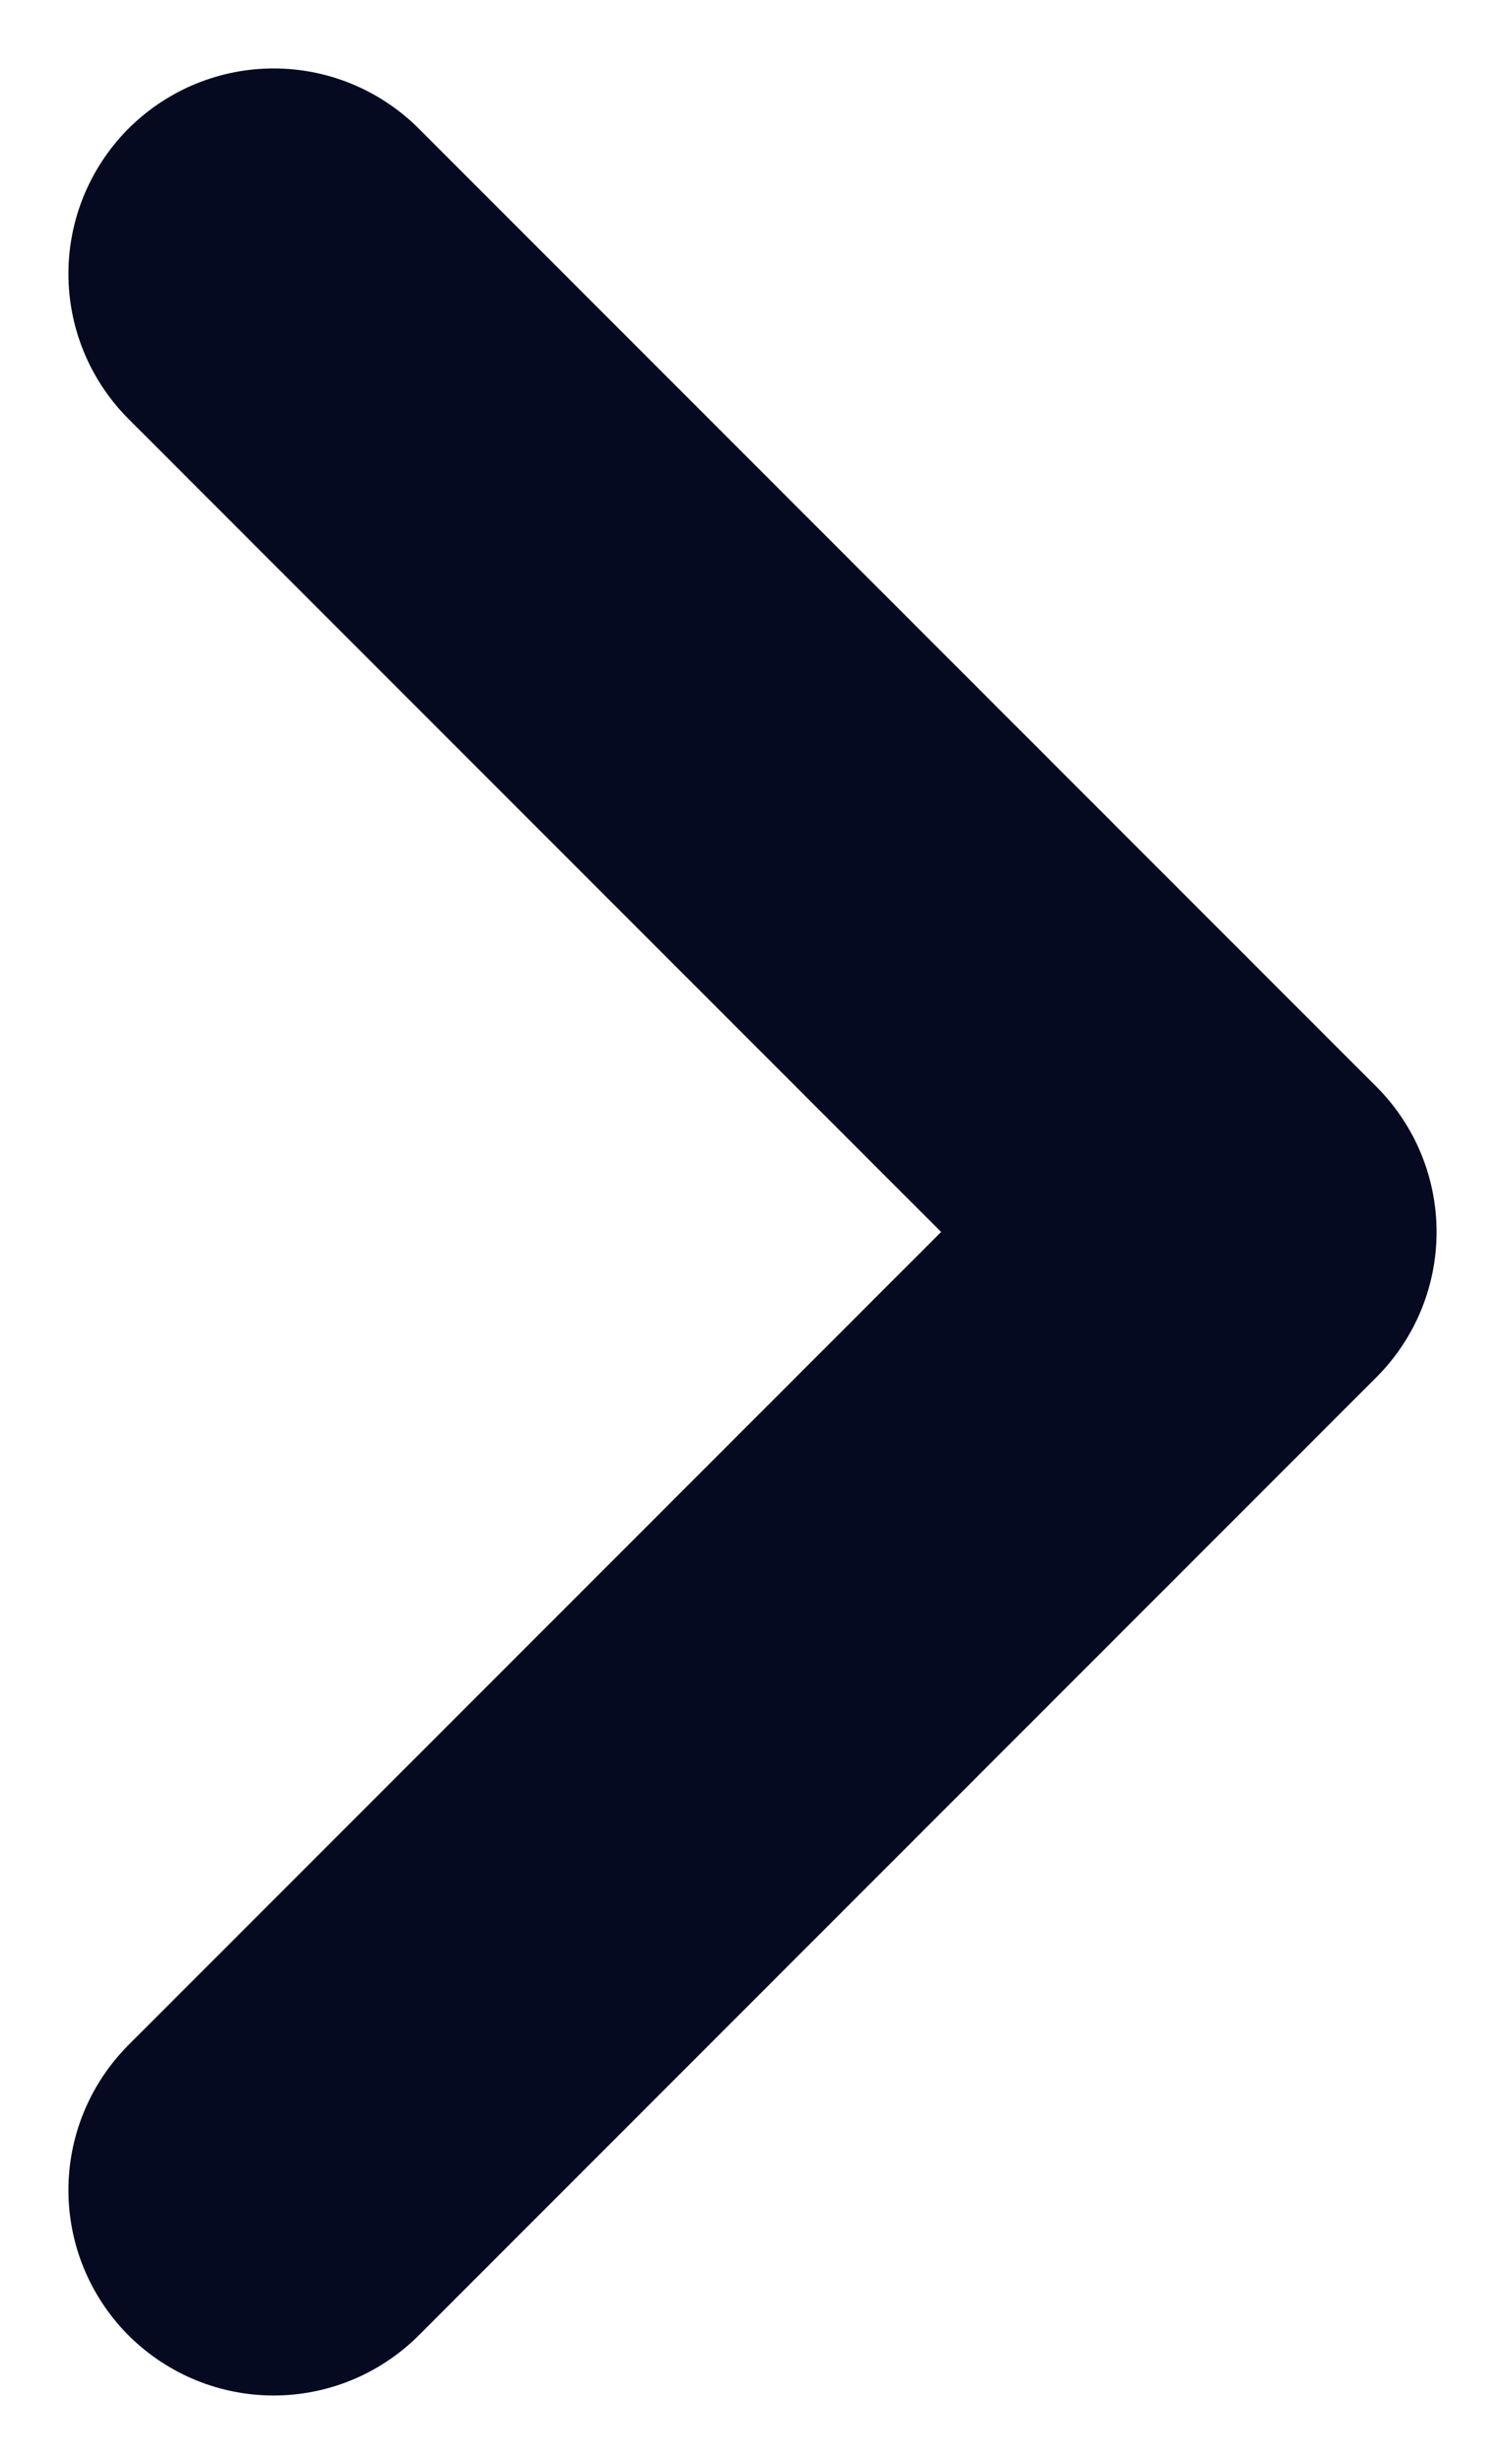
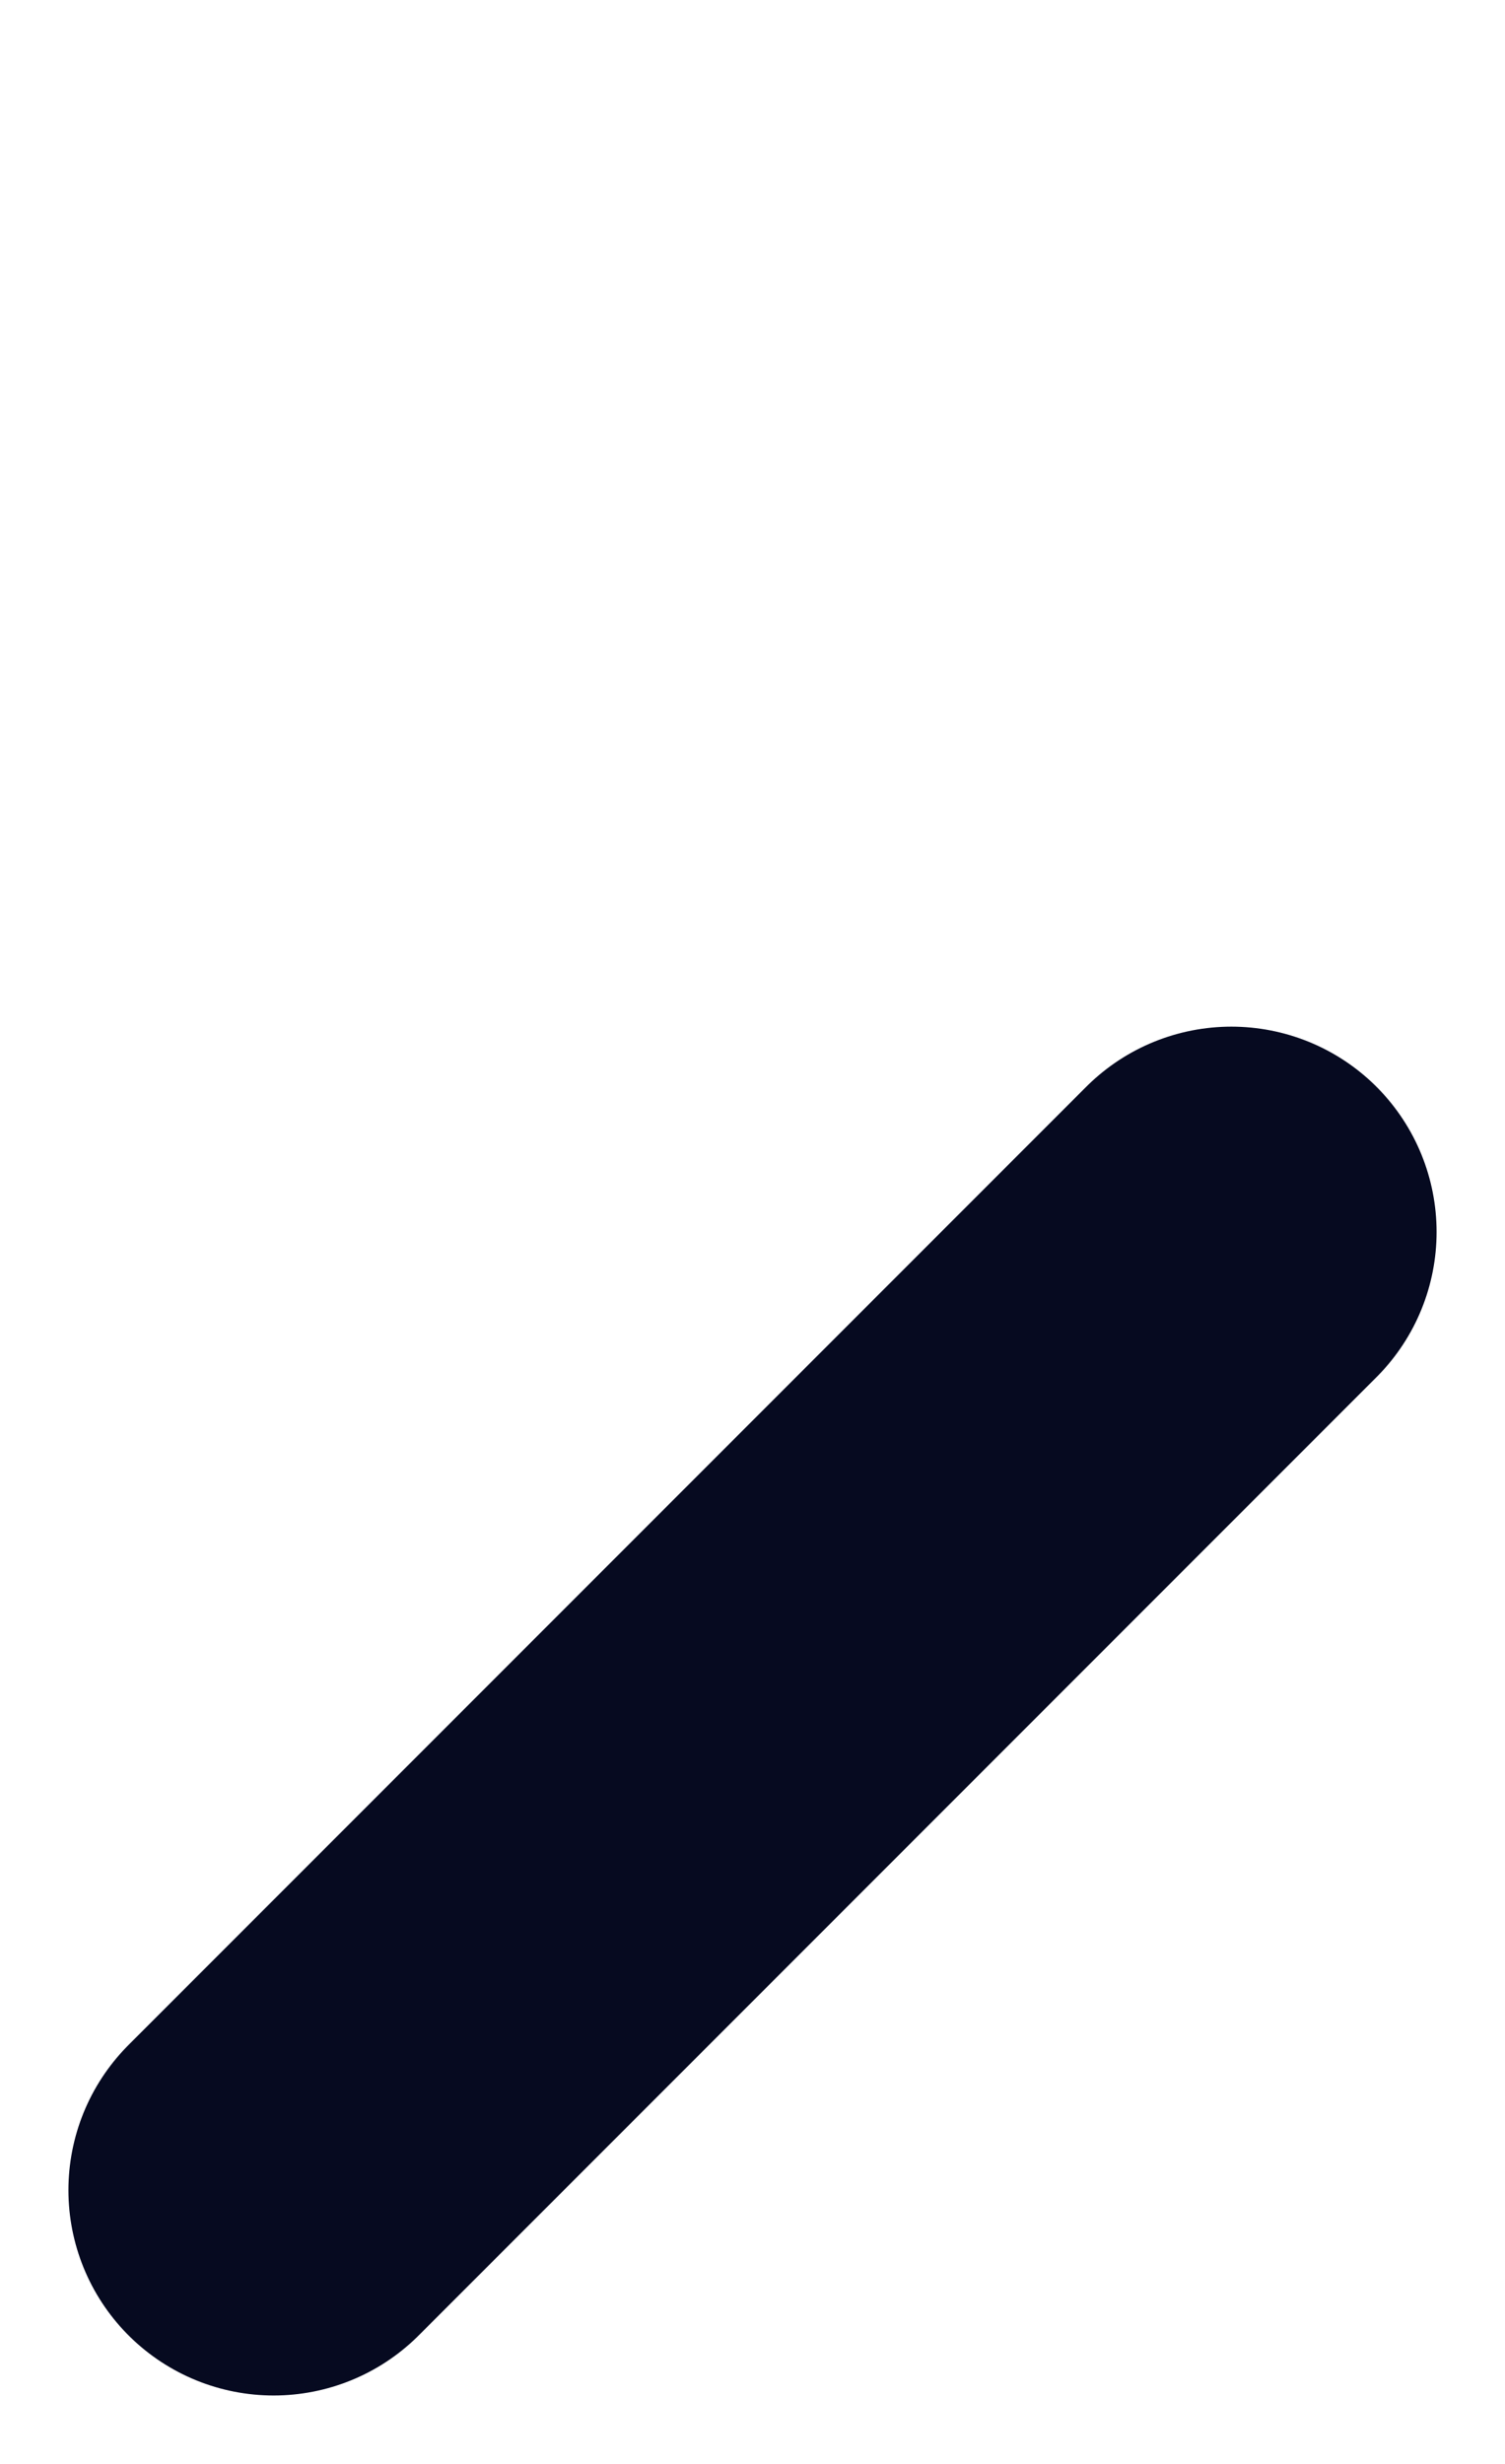
<svg xmlns="http://www.w3.org/2000/svg" width="11" height="18" viewBox="0 0 11 18" fill="none">
-   <path d="M2 16L9 9L2 2" stroke="#060A20" stroke-width="3" stroke-linecap="round" stroke-linejoin="round" />
+   <path d="M2 16L9 9" stroke="#060A20" stroke-width="3" stroke-linecap="round" stroke-linejoin="round" />
</svg>